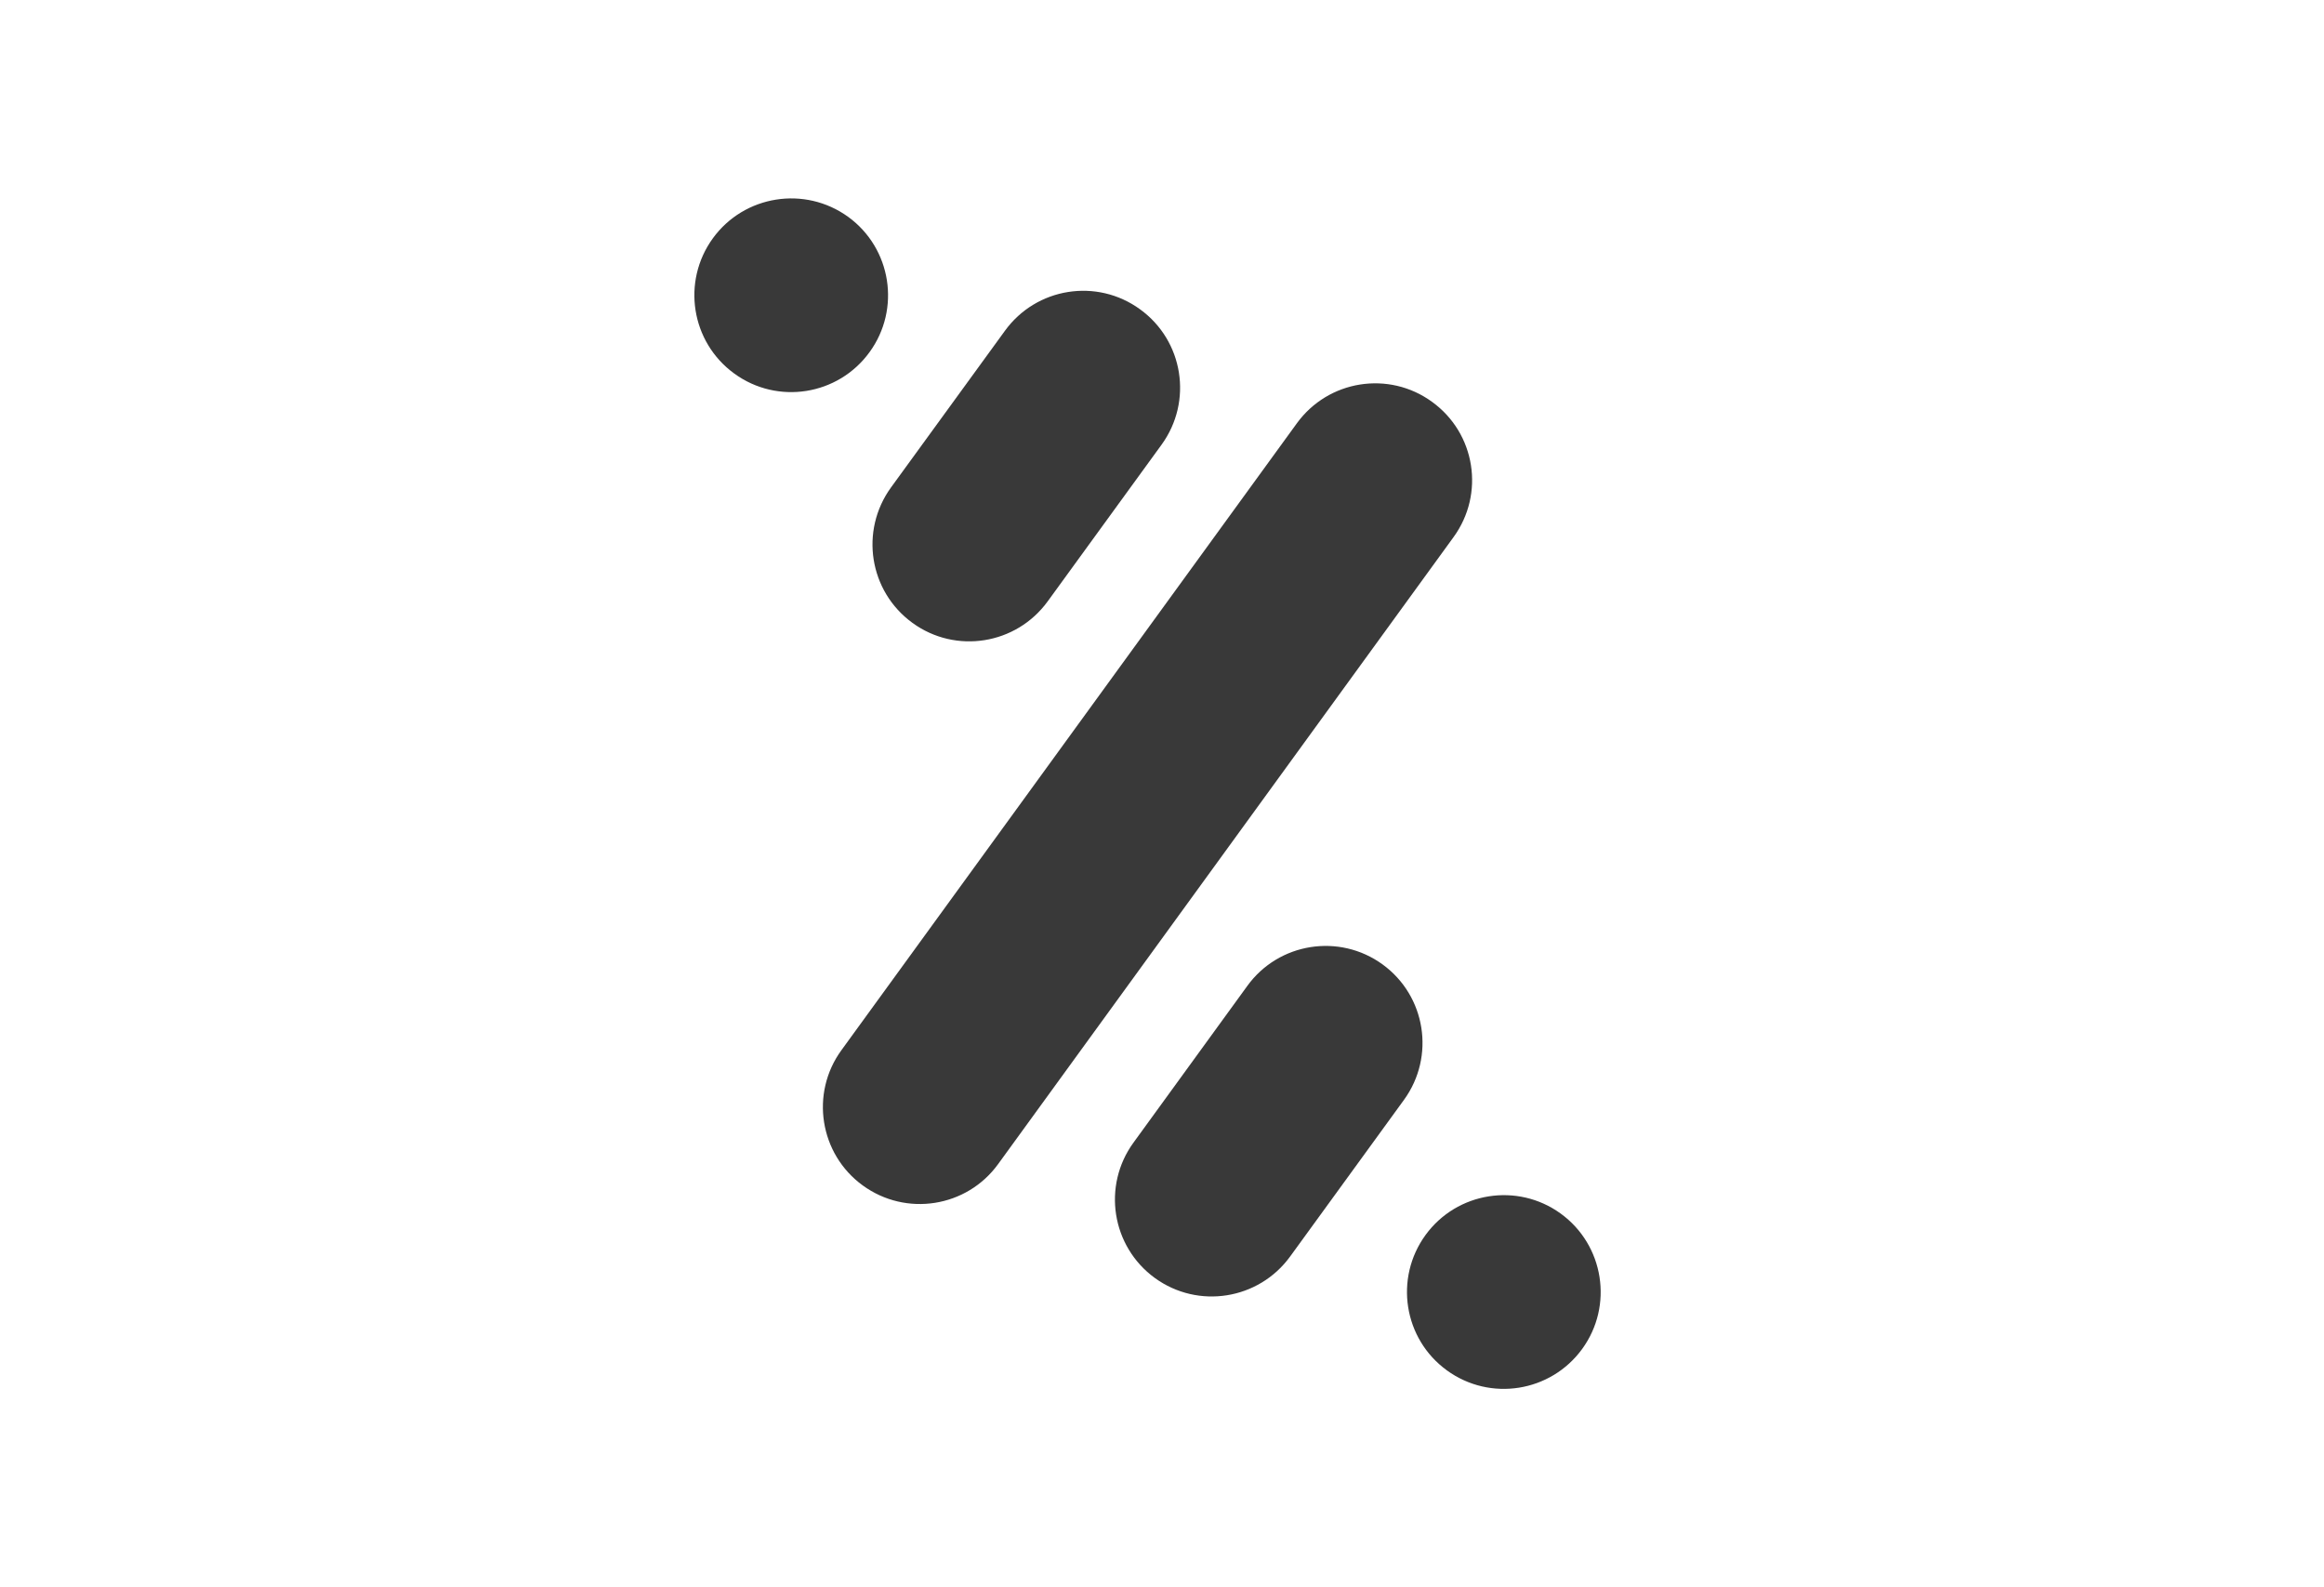
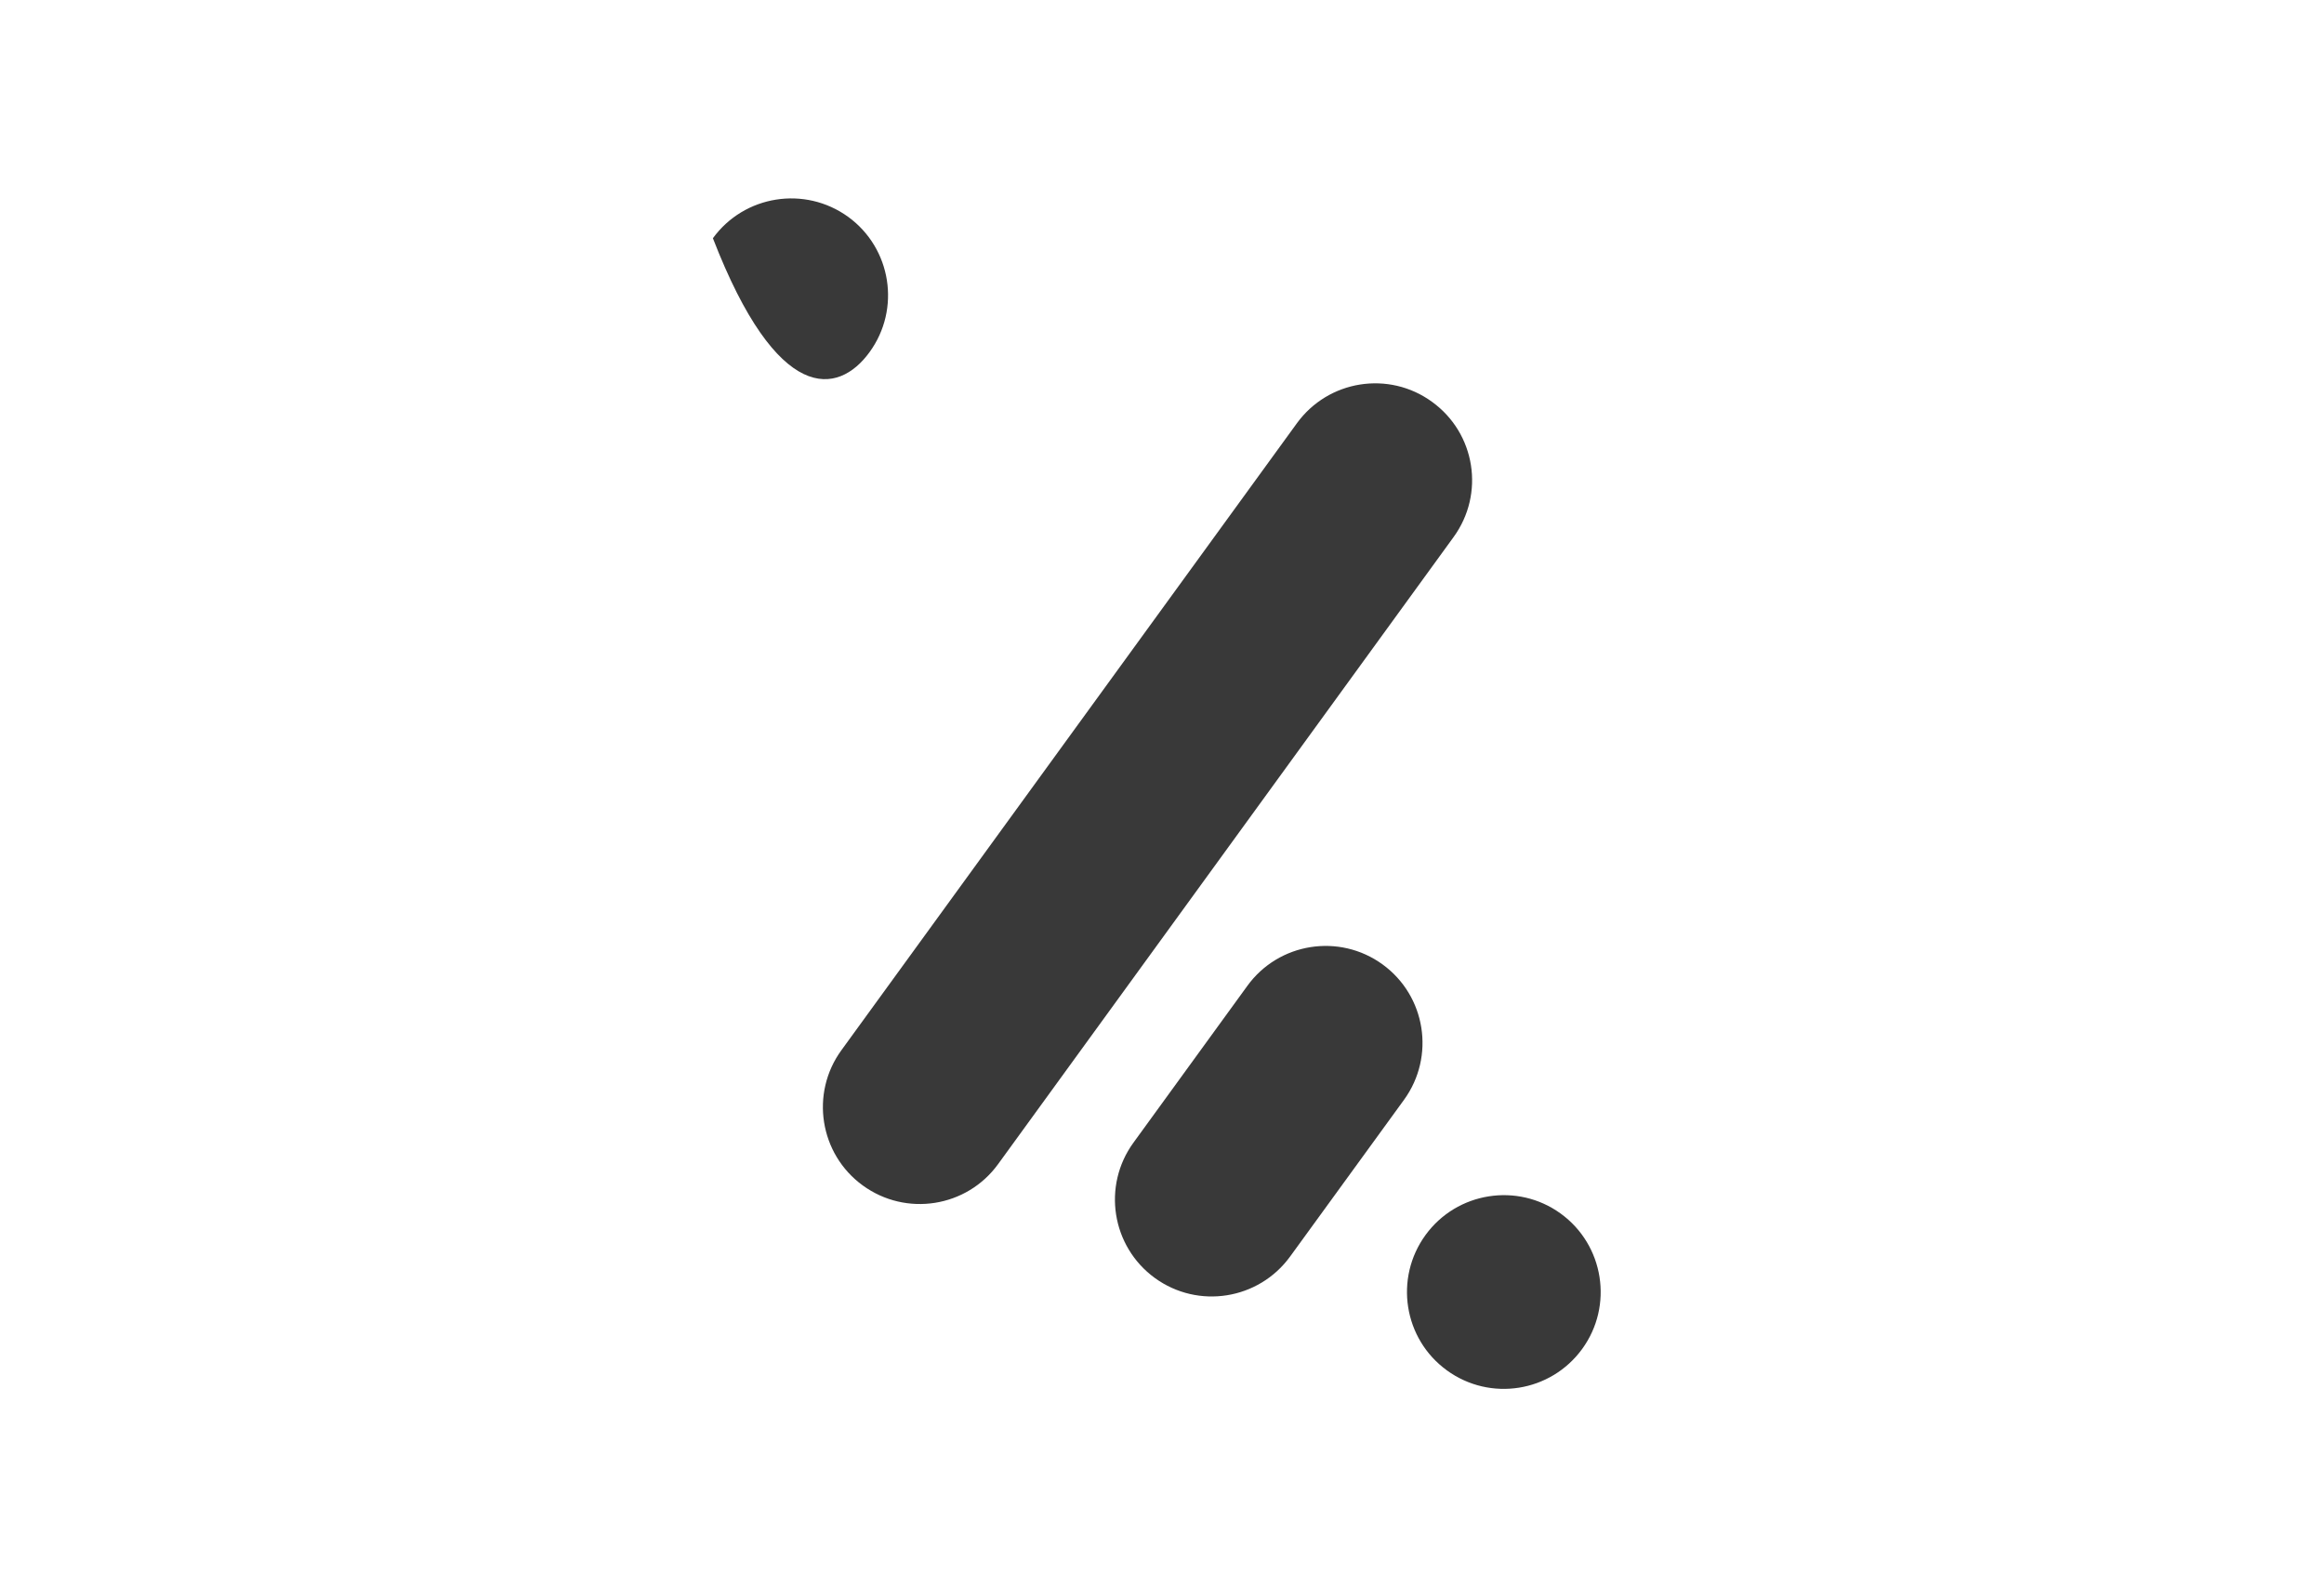
<svg xmlns="http://www.w3.org/2000/svg" width="82" height="56" viewBox="0 0 82 56" fill="none">
-   <path fill-rule="evenodd" clip-rule="evenodd" d="M32.196 21.976C33.722 23.085 35.858 22.743 36.968 21.214L40.985 15.688C42.095 14.161 41.758 12.023 40.228 10.914C38.702 9.801 36.566 10.142 35.458 11.67L31.437 17.199C30.331 18.728 30.663 20.861 32.196 21.976Z" fill="#393939" />
  <path fill-rule="evenodd" clip-rule="evenodd" d="M50.531 14.179C49.007 13.066 46.869 13.407 45.76 14.932L29.688 37.052C28.578 38.577 28.918 40.716 30.442 41.823C31.971 42.934 34.109 42.598 35.218 41.069L51.287 18.949C52.4 17.421 52.06 15.286 50.531 14.179Z" fill="#393939" />
-   <path fill-rule="evenodd" clip-rule="evenodd" d="M30.681 12.424C31.791 10.9 31.452 8.761 29.929 7.652C28.397 6.543 26.261 6.885 25.154 8.405C24.043 9.934 24.382 12.07 25.908 13.179C27.433 14.291 29.572 13.952 30.681 12.424Z" fill="#393939" />
+   <path fill-rule="evenodd" clip-rule="evenodd" d="M30.681 12.424C31.791 10.9 31.452 8.761 29.929 7.652C28.397 6.543 26.261 6.885 25.154 8.405C27.433 14.291 29.572 13.952 30.681 12.424Z" fill="#393939" />
  <path fill-rule="evenodd" clip-rule="evenodd" d="M55.069 42.816C53.544 41.709 51.405 42.049 50.297 43.573C49.188 45.101 49.525 47.237 51.051 48.346C52.58 49.458 54.716 49.117 55.827 47.589C56.935 46.064 56.596 43.926 55.069 42.816Z" fill="#393939" />
  <path fill-rule="evenodd" clip-rule="evenodd" d="M48.783 34.025C47.257 32.916 45.117 33.255 44.011 34.782L39.992 40.314C38.885 41.838 39.219 43.973 40.745 45.086C42.275 46.198 44.412 45.856 45.522 44.328L49.541 38.799C50.647 37.273 50.311 35.136 48.783 34.025Z" fill="#393939" />
</svg>